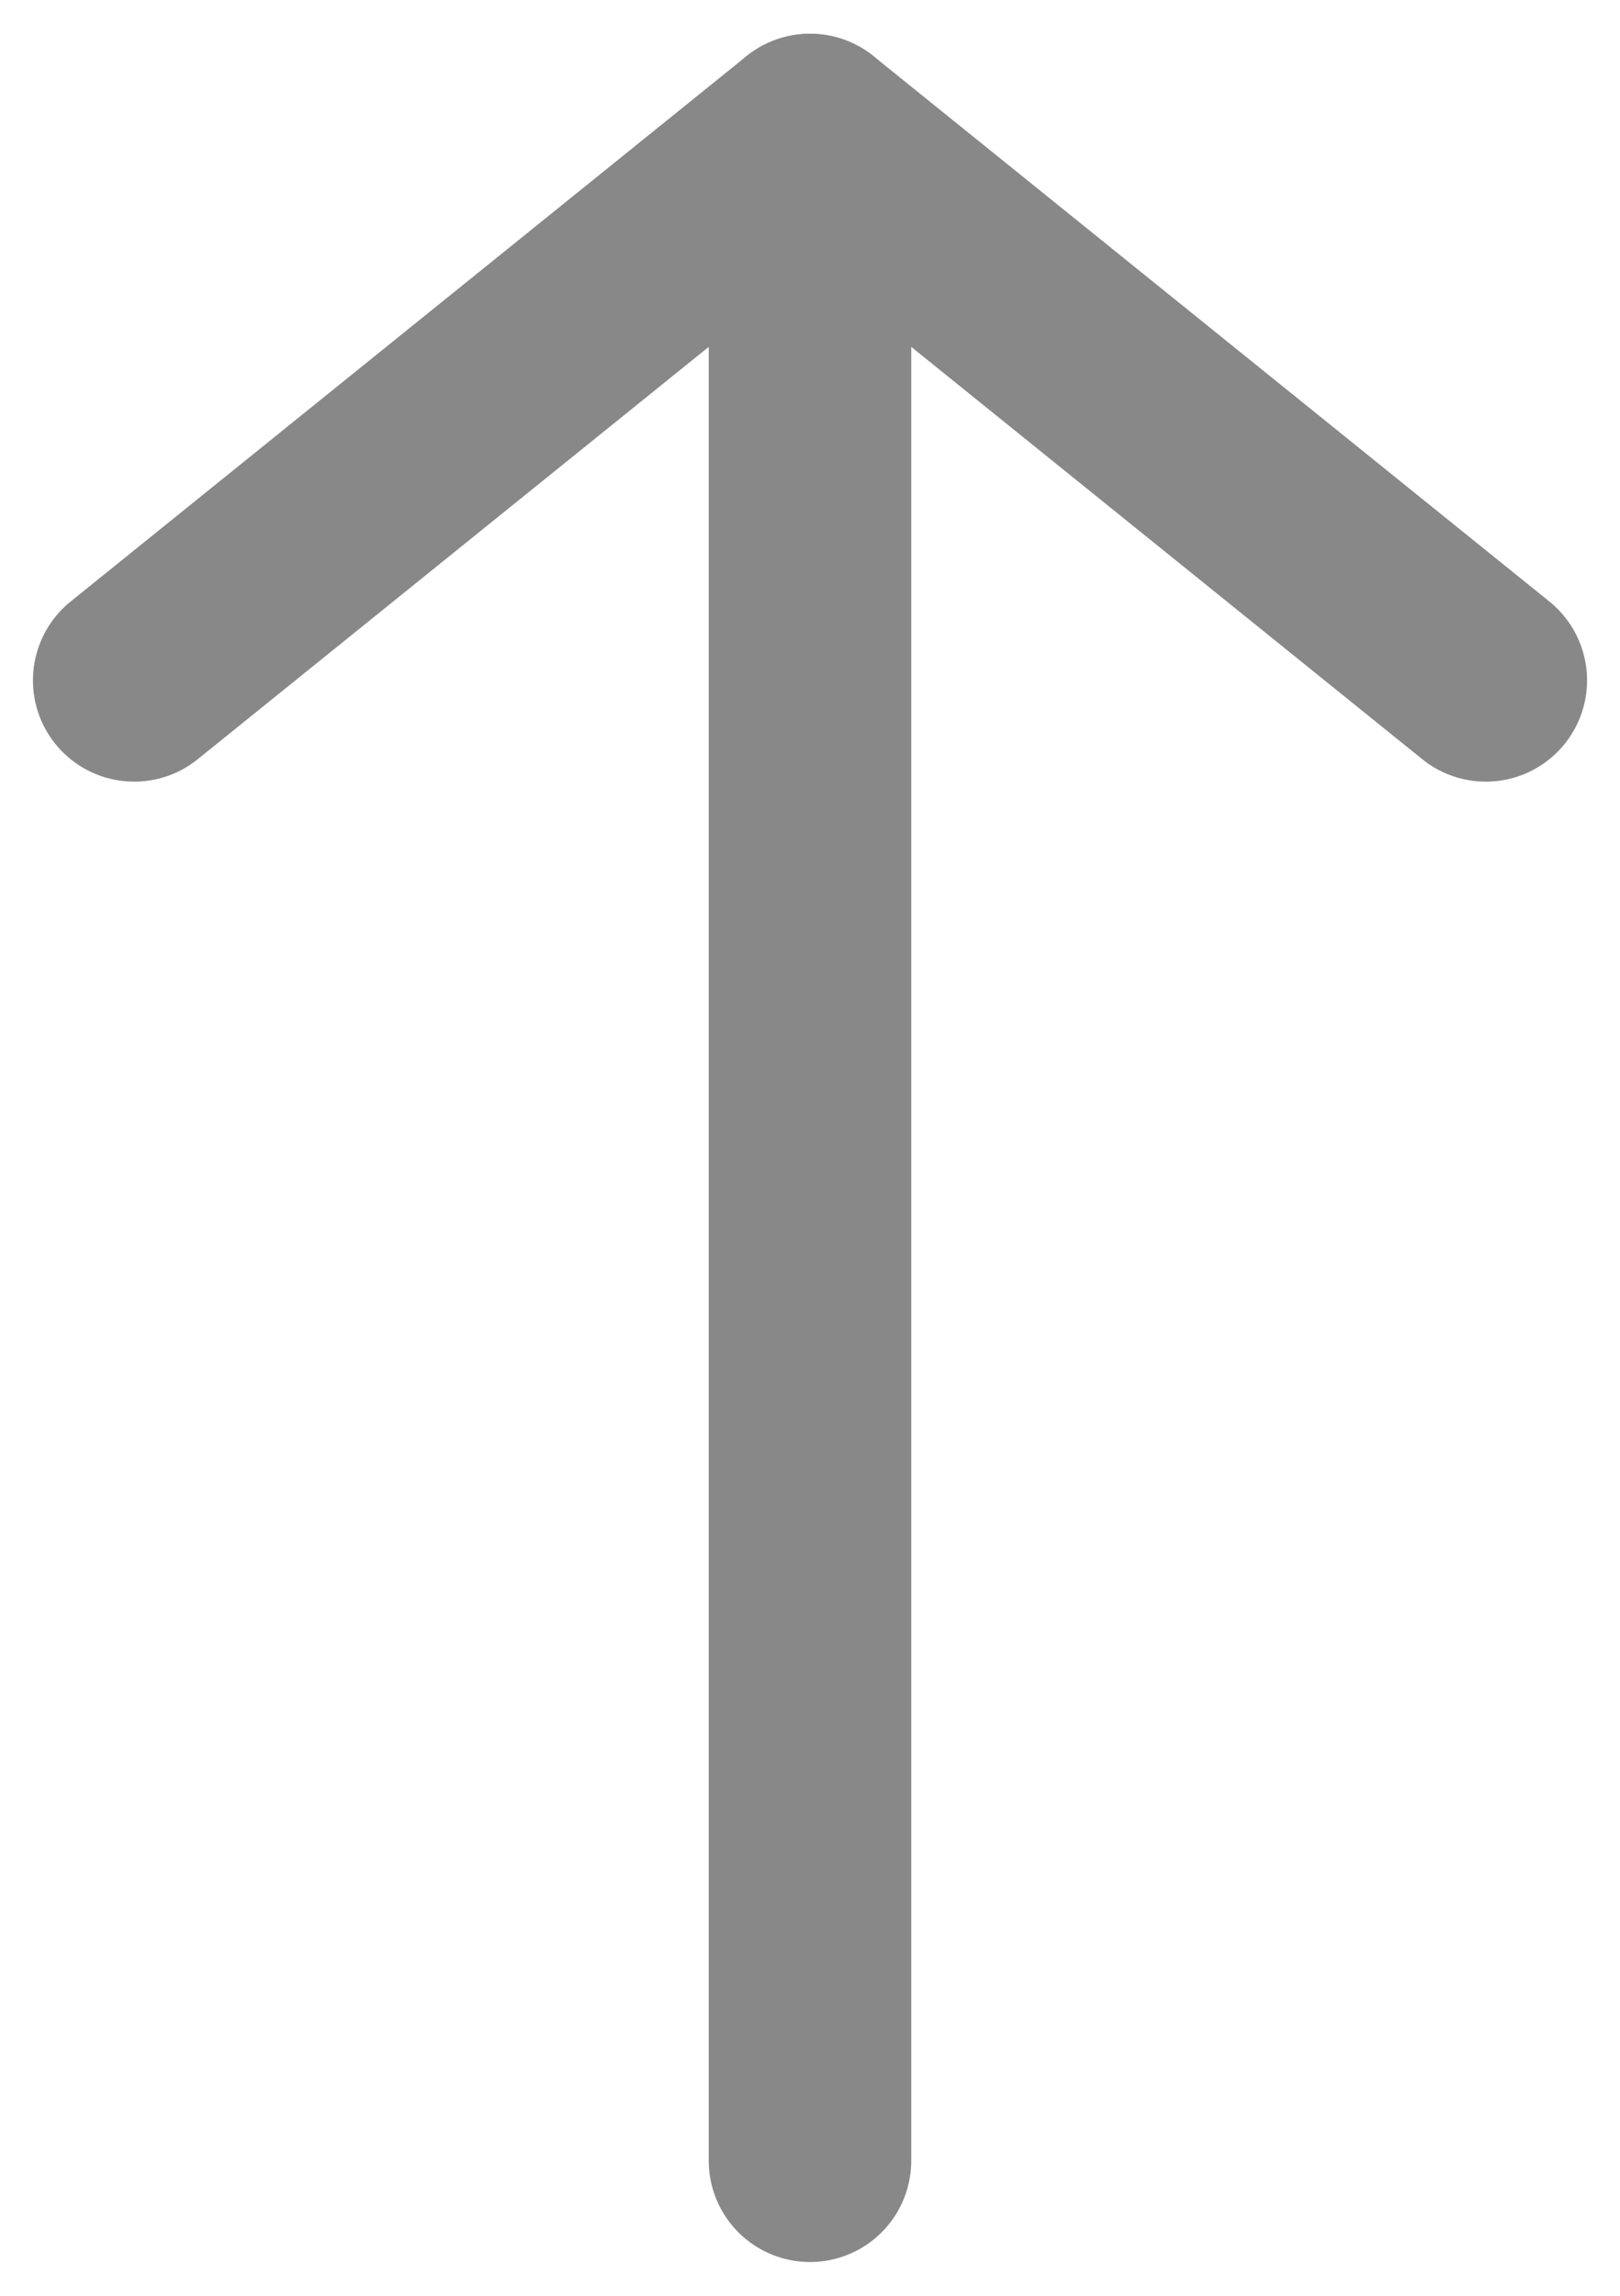
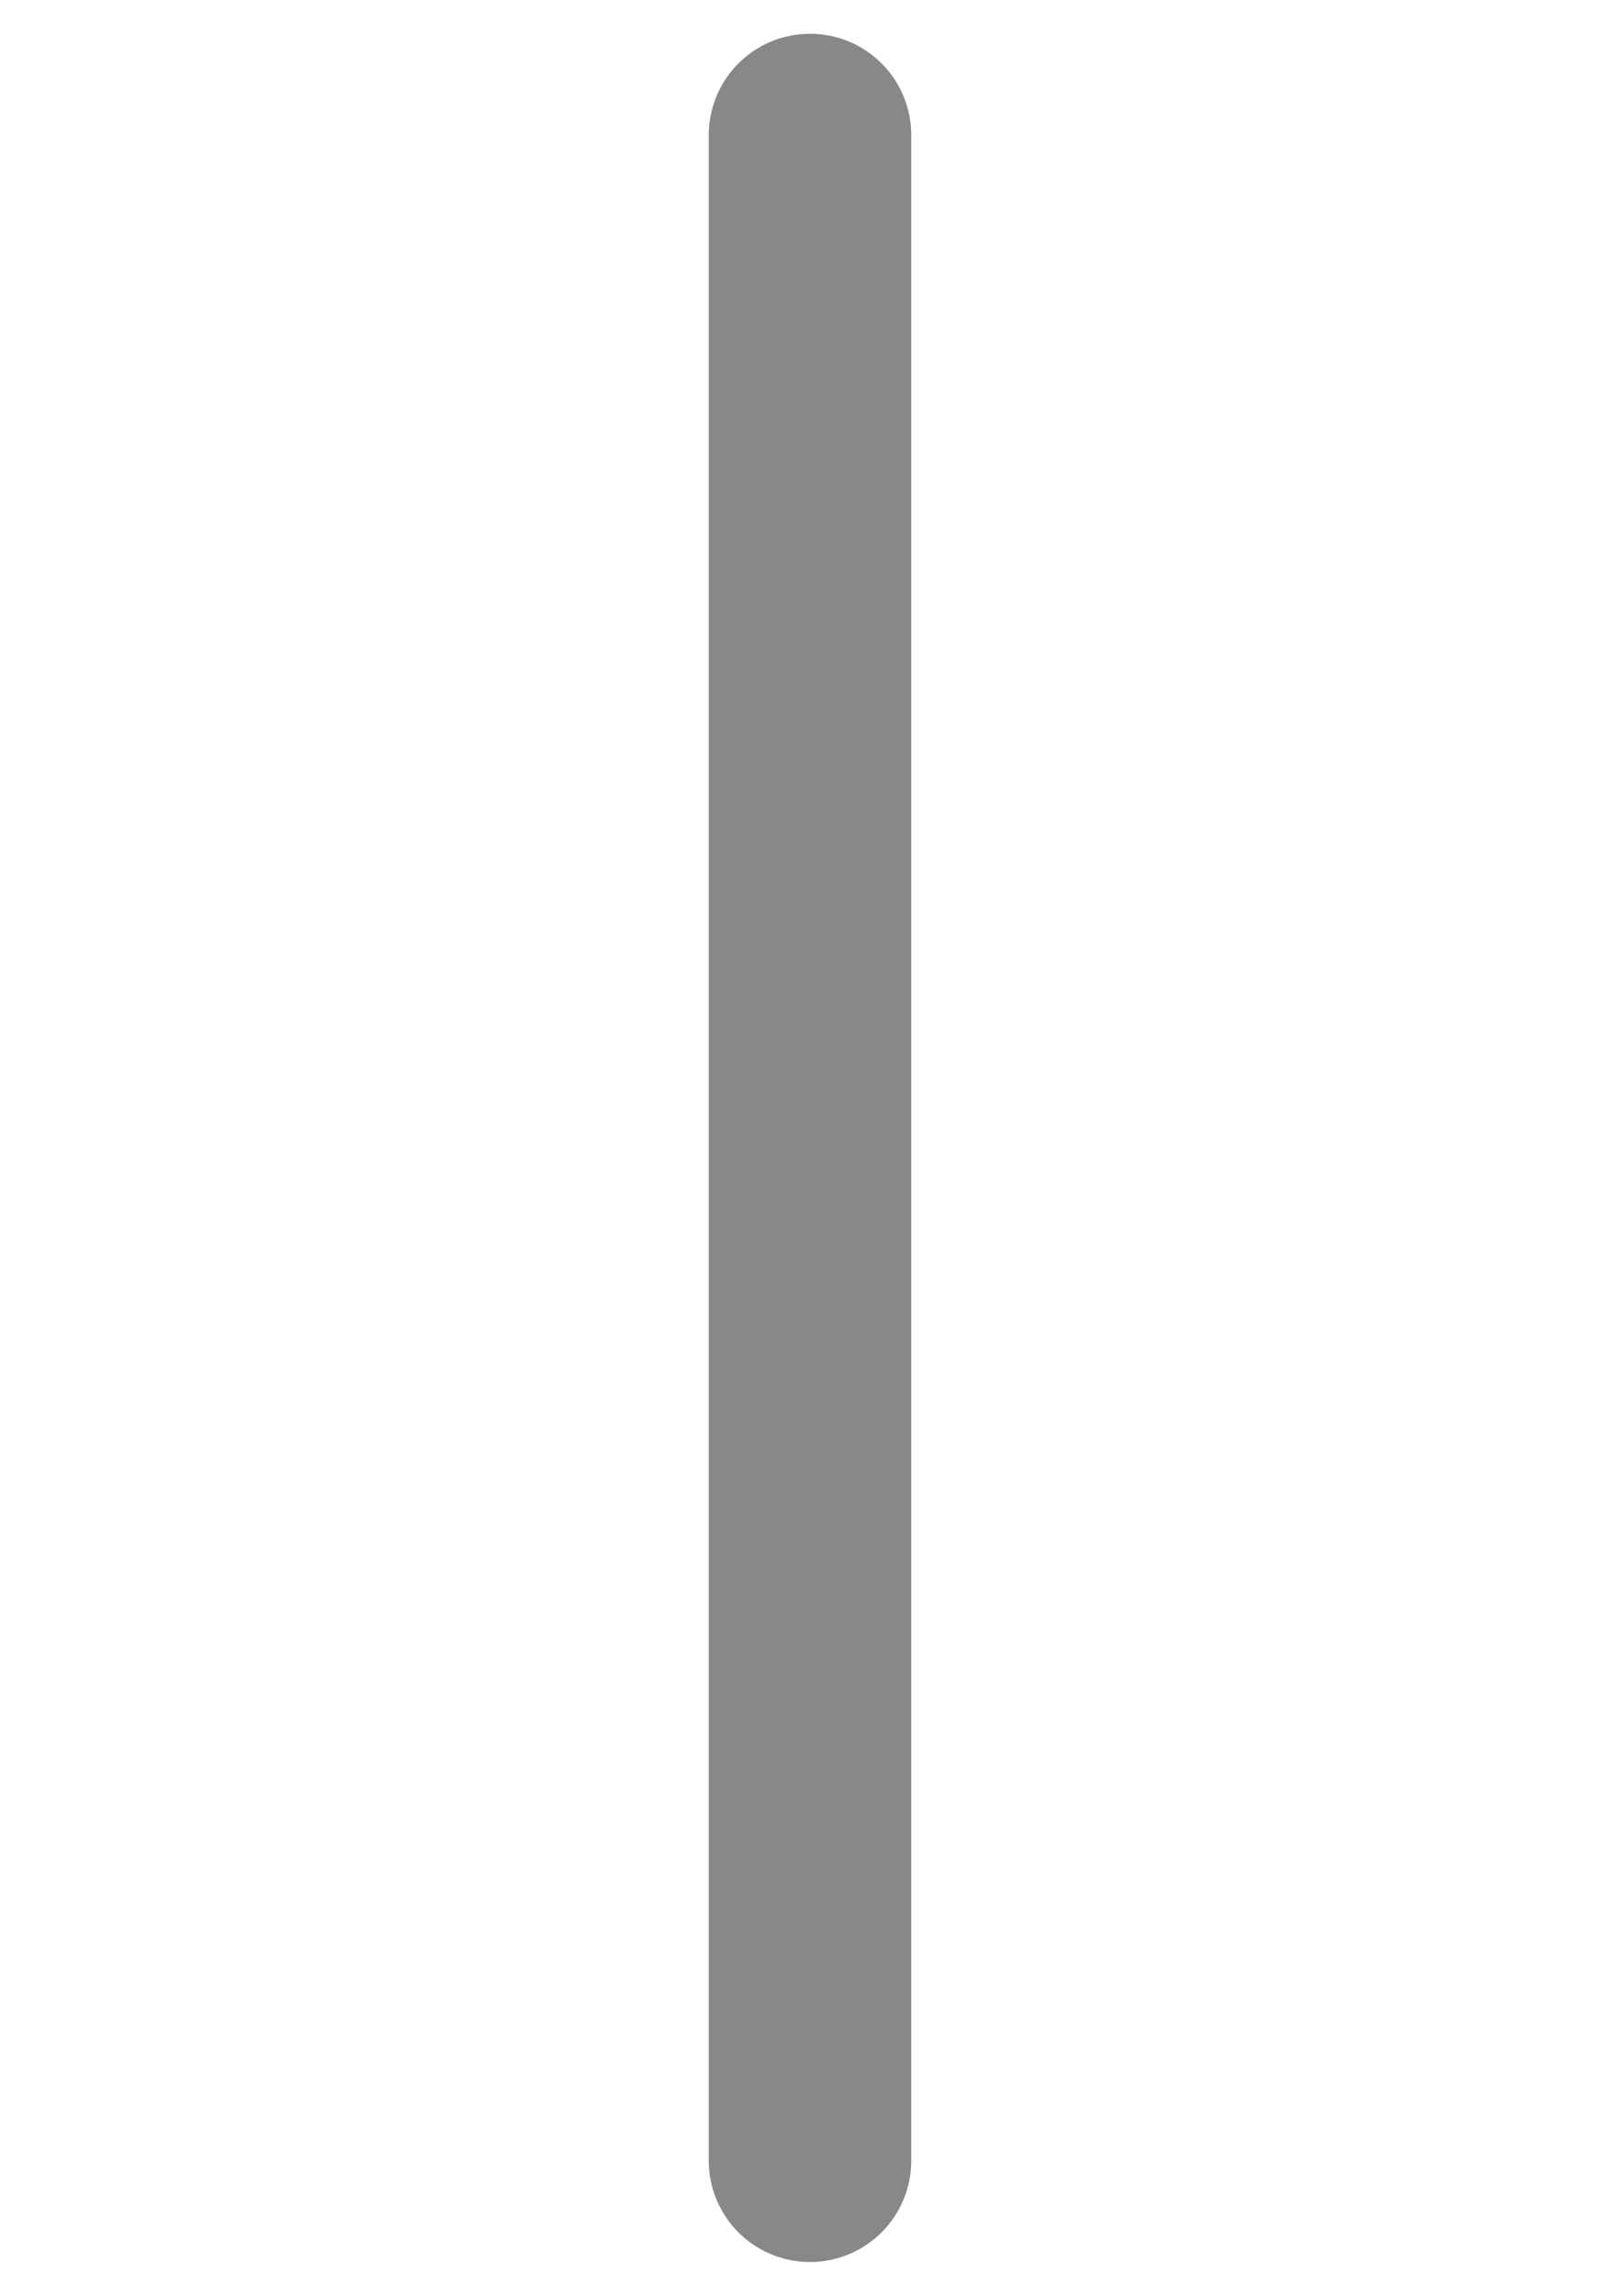
<svg xmlns="http://www.w3.org/2000/svg" width="12" height="17" viewBox="0 0 12 17" fill="none">
  <path d="M6 16L6 1" stroke="#888" stroke-width="1.5" stroke-linecap="round" stroke-linejoin="round" />
-   <path d="M11.006 5.038L6 1L0.994 5.038" stroke="#888888" stroke-width="1.5" stroke-linecap="round" stroke-linejoin="round" />
</svg>